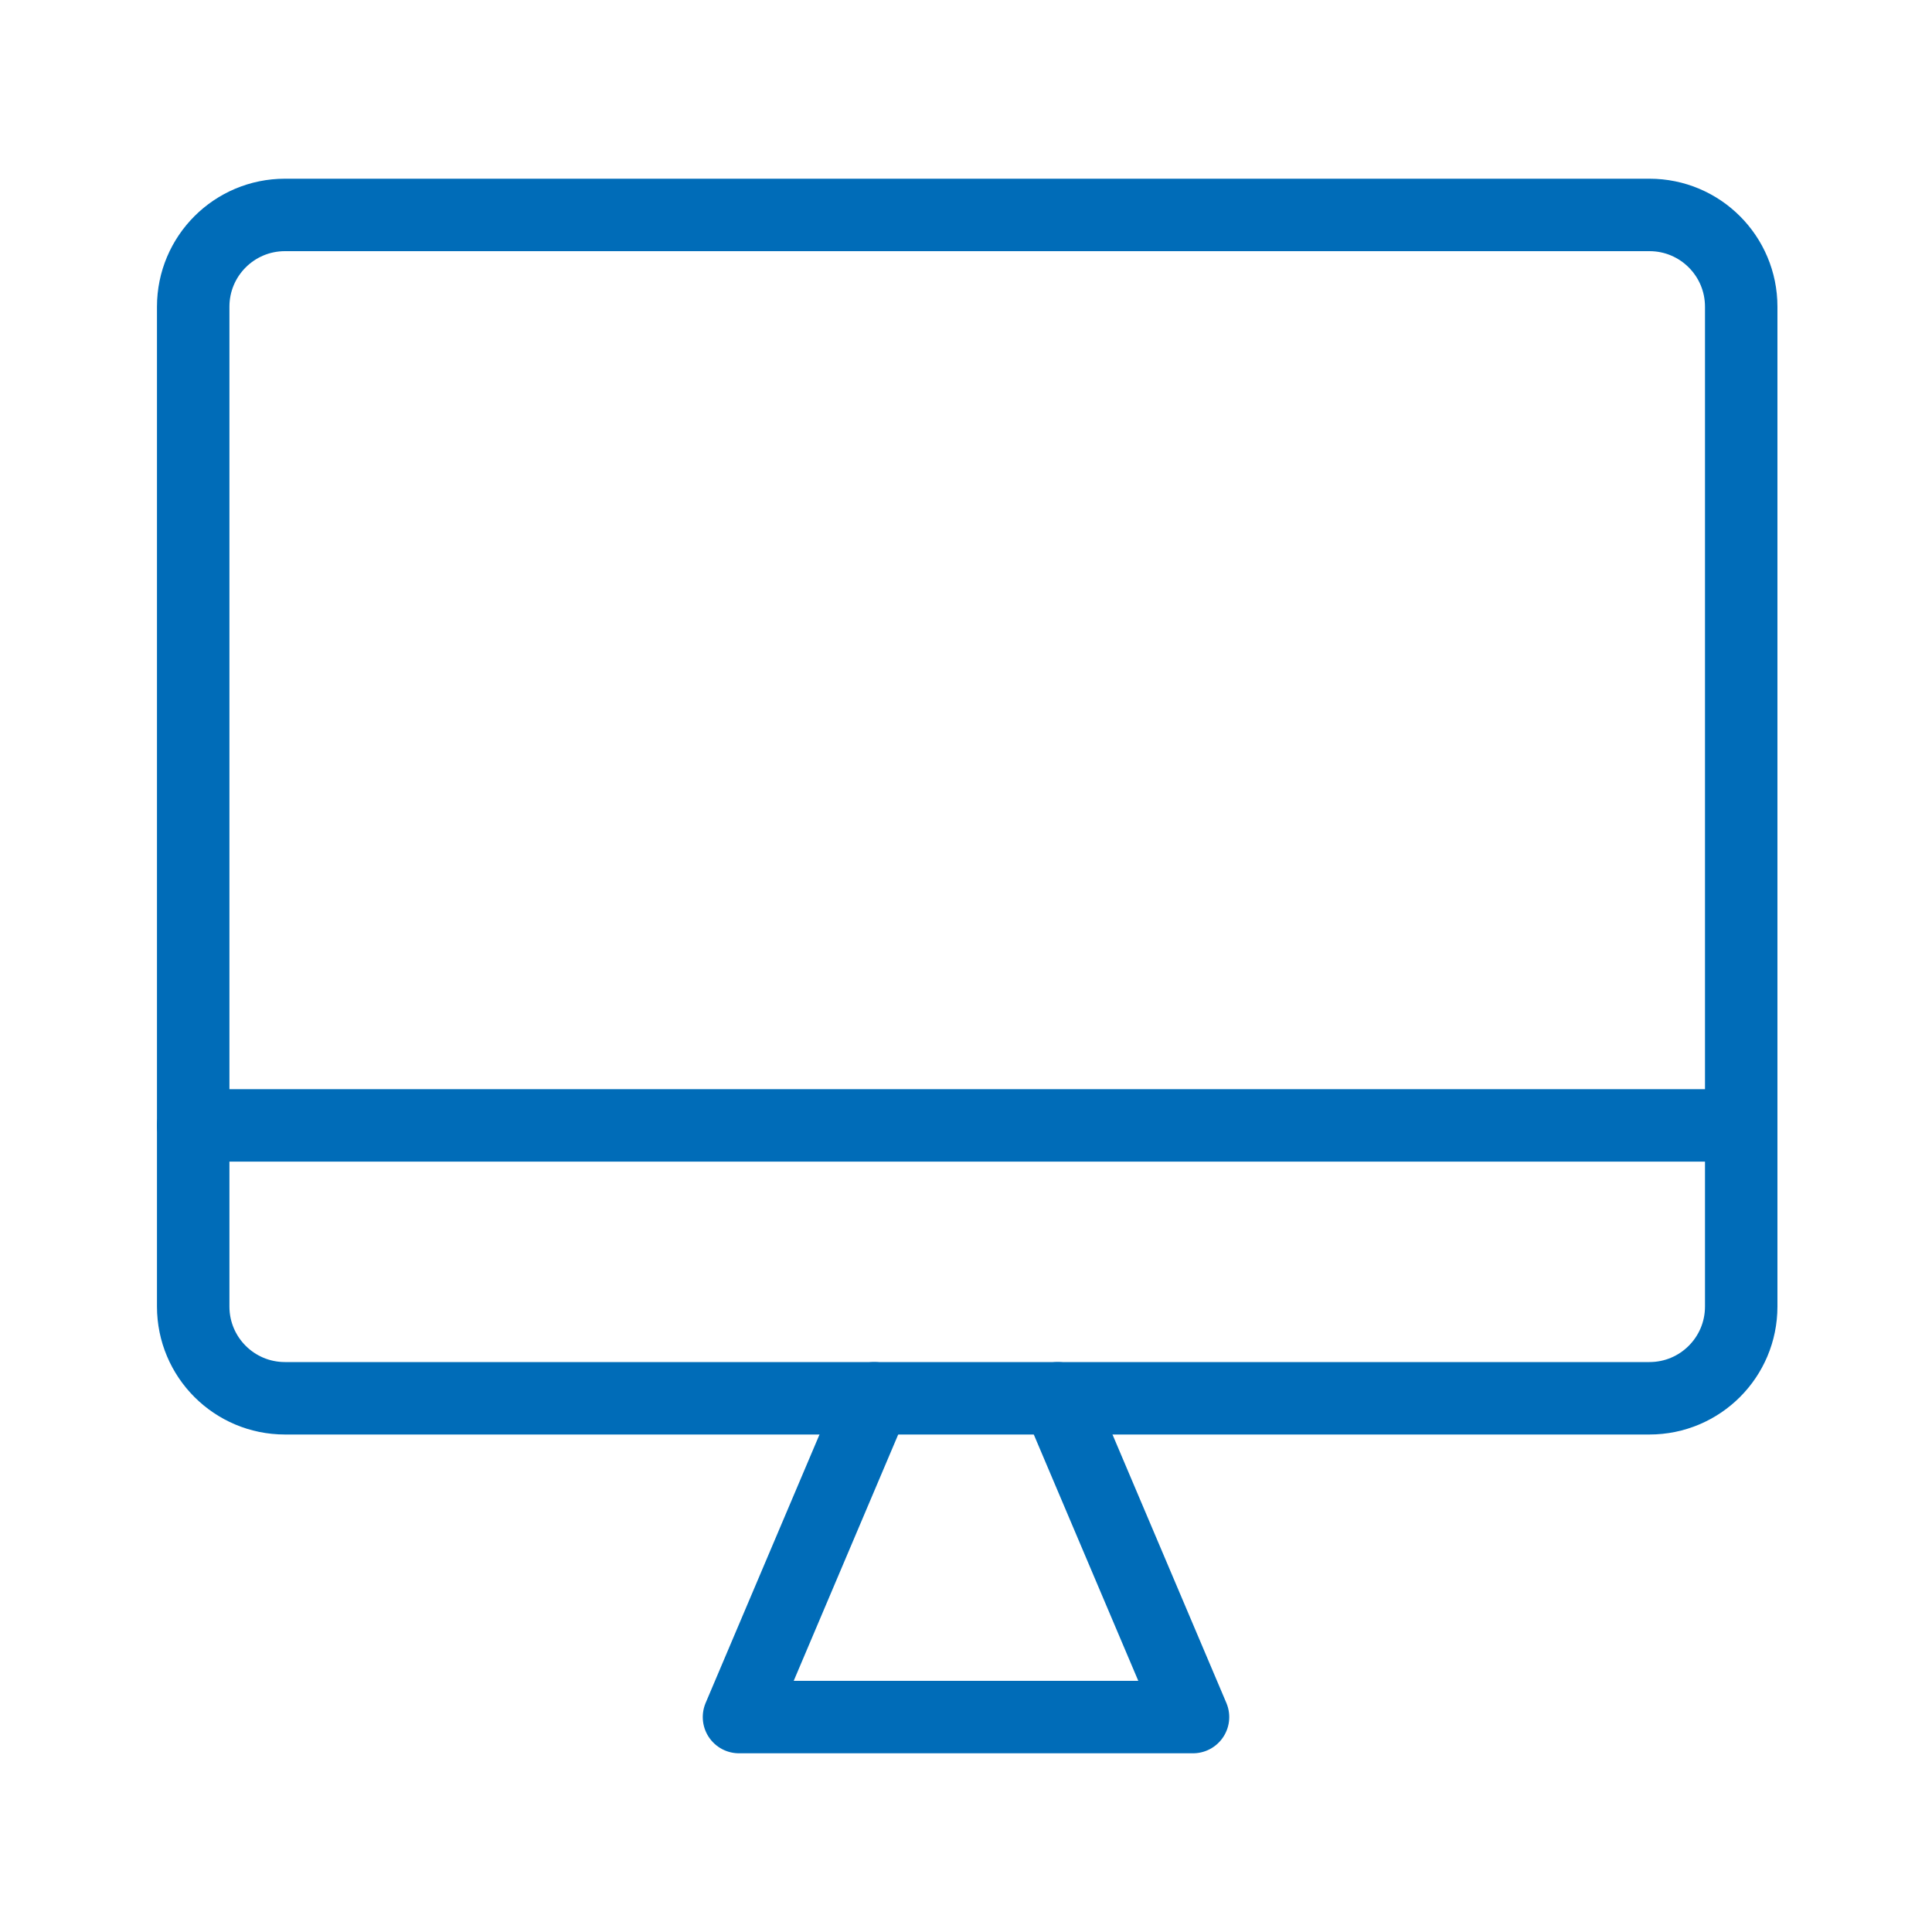
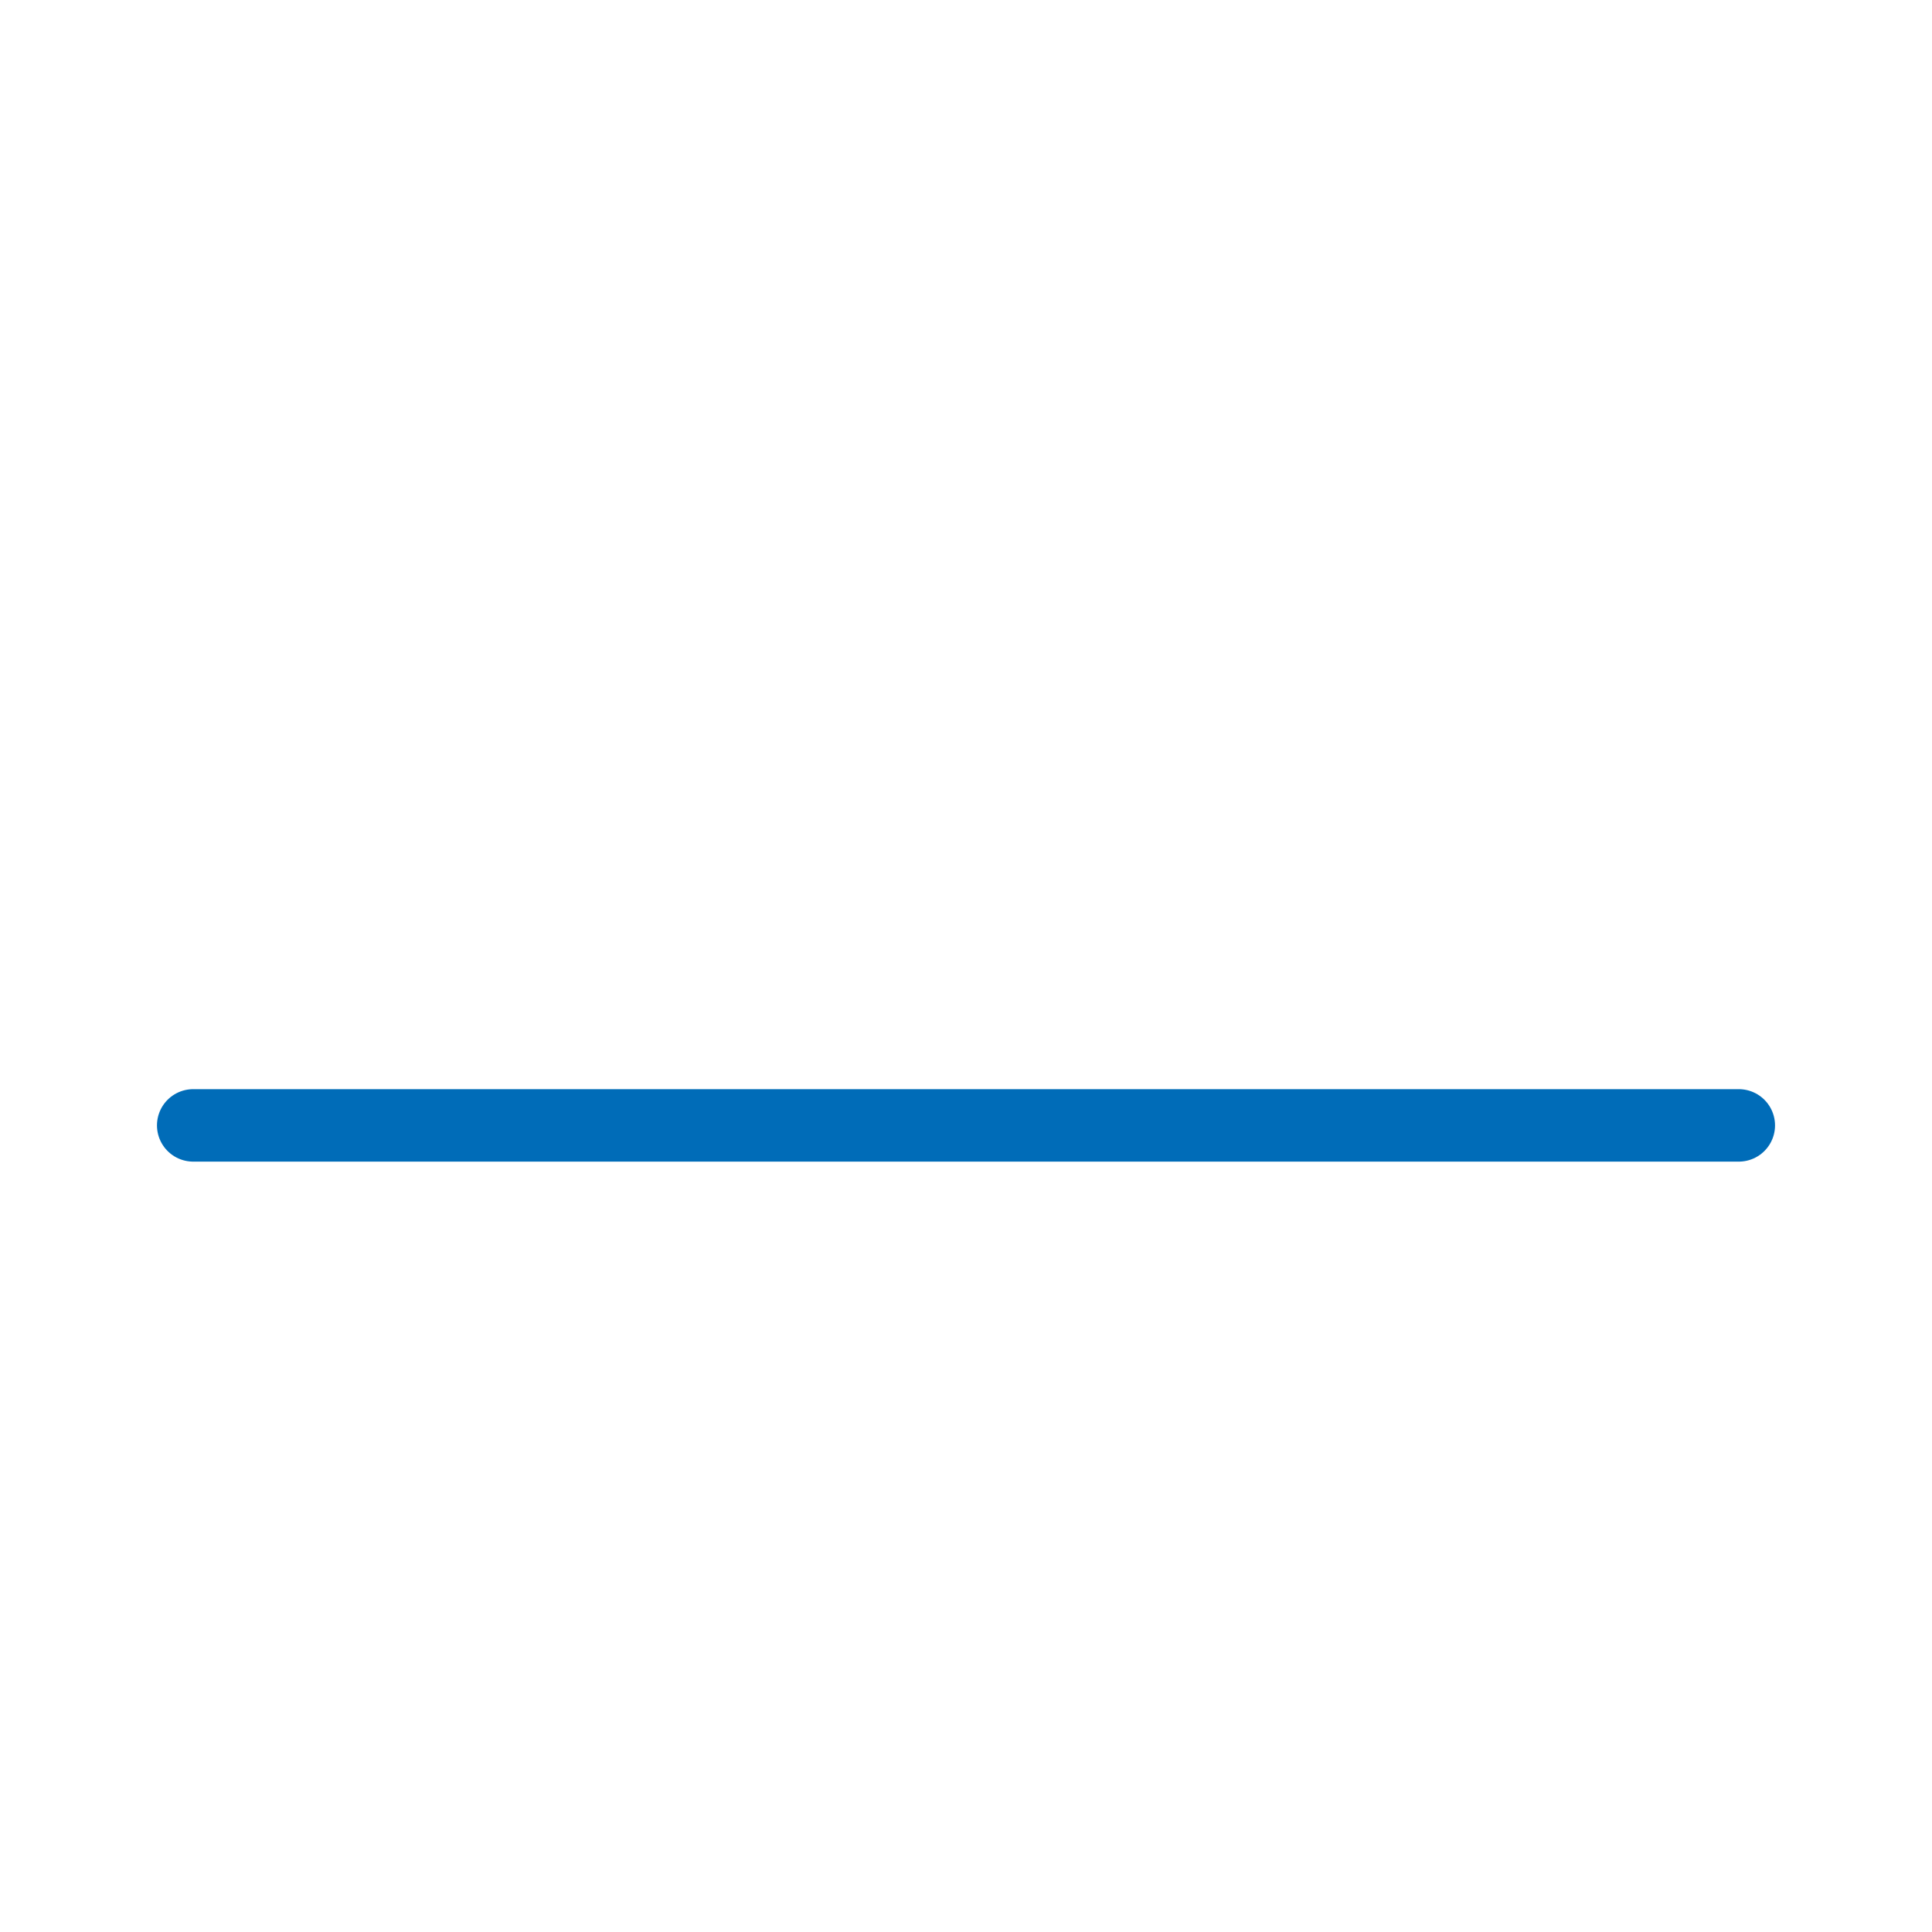
<svg xmlns="http://www.w3.org/2000/svg" version="1.1" id="レイヤー_1" x="0px" y="0px" width="80px" height="80px" viewBox="0 0 80 80" style="enable-background:new 0 0 80 80;" xml:space="preserve">
  <style type="text/css">
	.st0{fill:none;stroke:#006CB8;stroke-width:3;stroke-linecap:round;stroke-linejoin:round;}
</style>
  <g>
-     <polyline class="st0" points="36.2,57.9 30.6,71.1 32.5,71.1 47.5,71.1 49.4,71.1 43.8,57.9  " />
-     <path class="st0" d="M11.8,8.9h56.5c2.1,0,3.8,1.7,3.8,3.8v41.4c0,2.1-1.7,3.8-3.8,3.8H11.8c-2.1,0-3.8-1.7-3.8-3.8V12.7   C8,10.6,9.7,8.9,11.8,8.9z" />
    <line class="st0" x1="8" y1="46.6" x2="72" y2="46.6" />
  </g>
</svg>